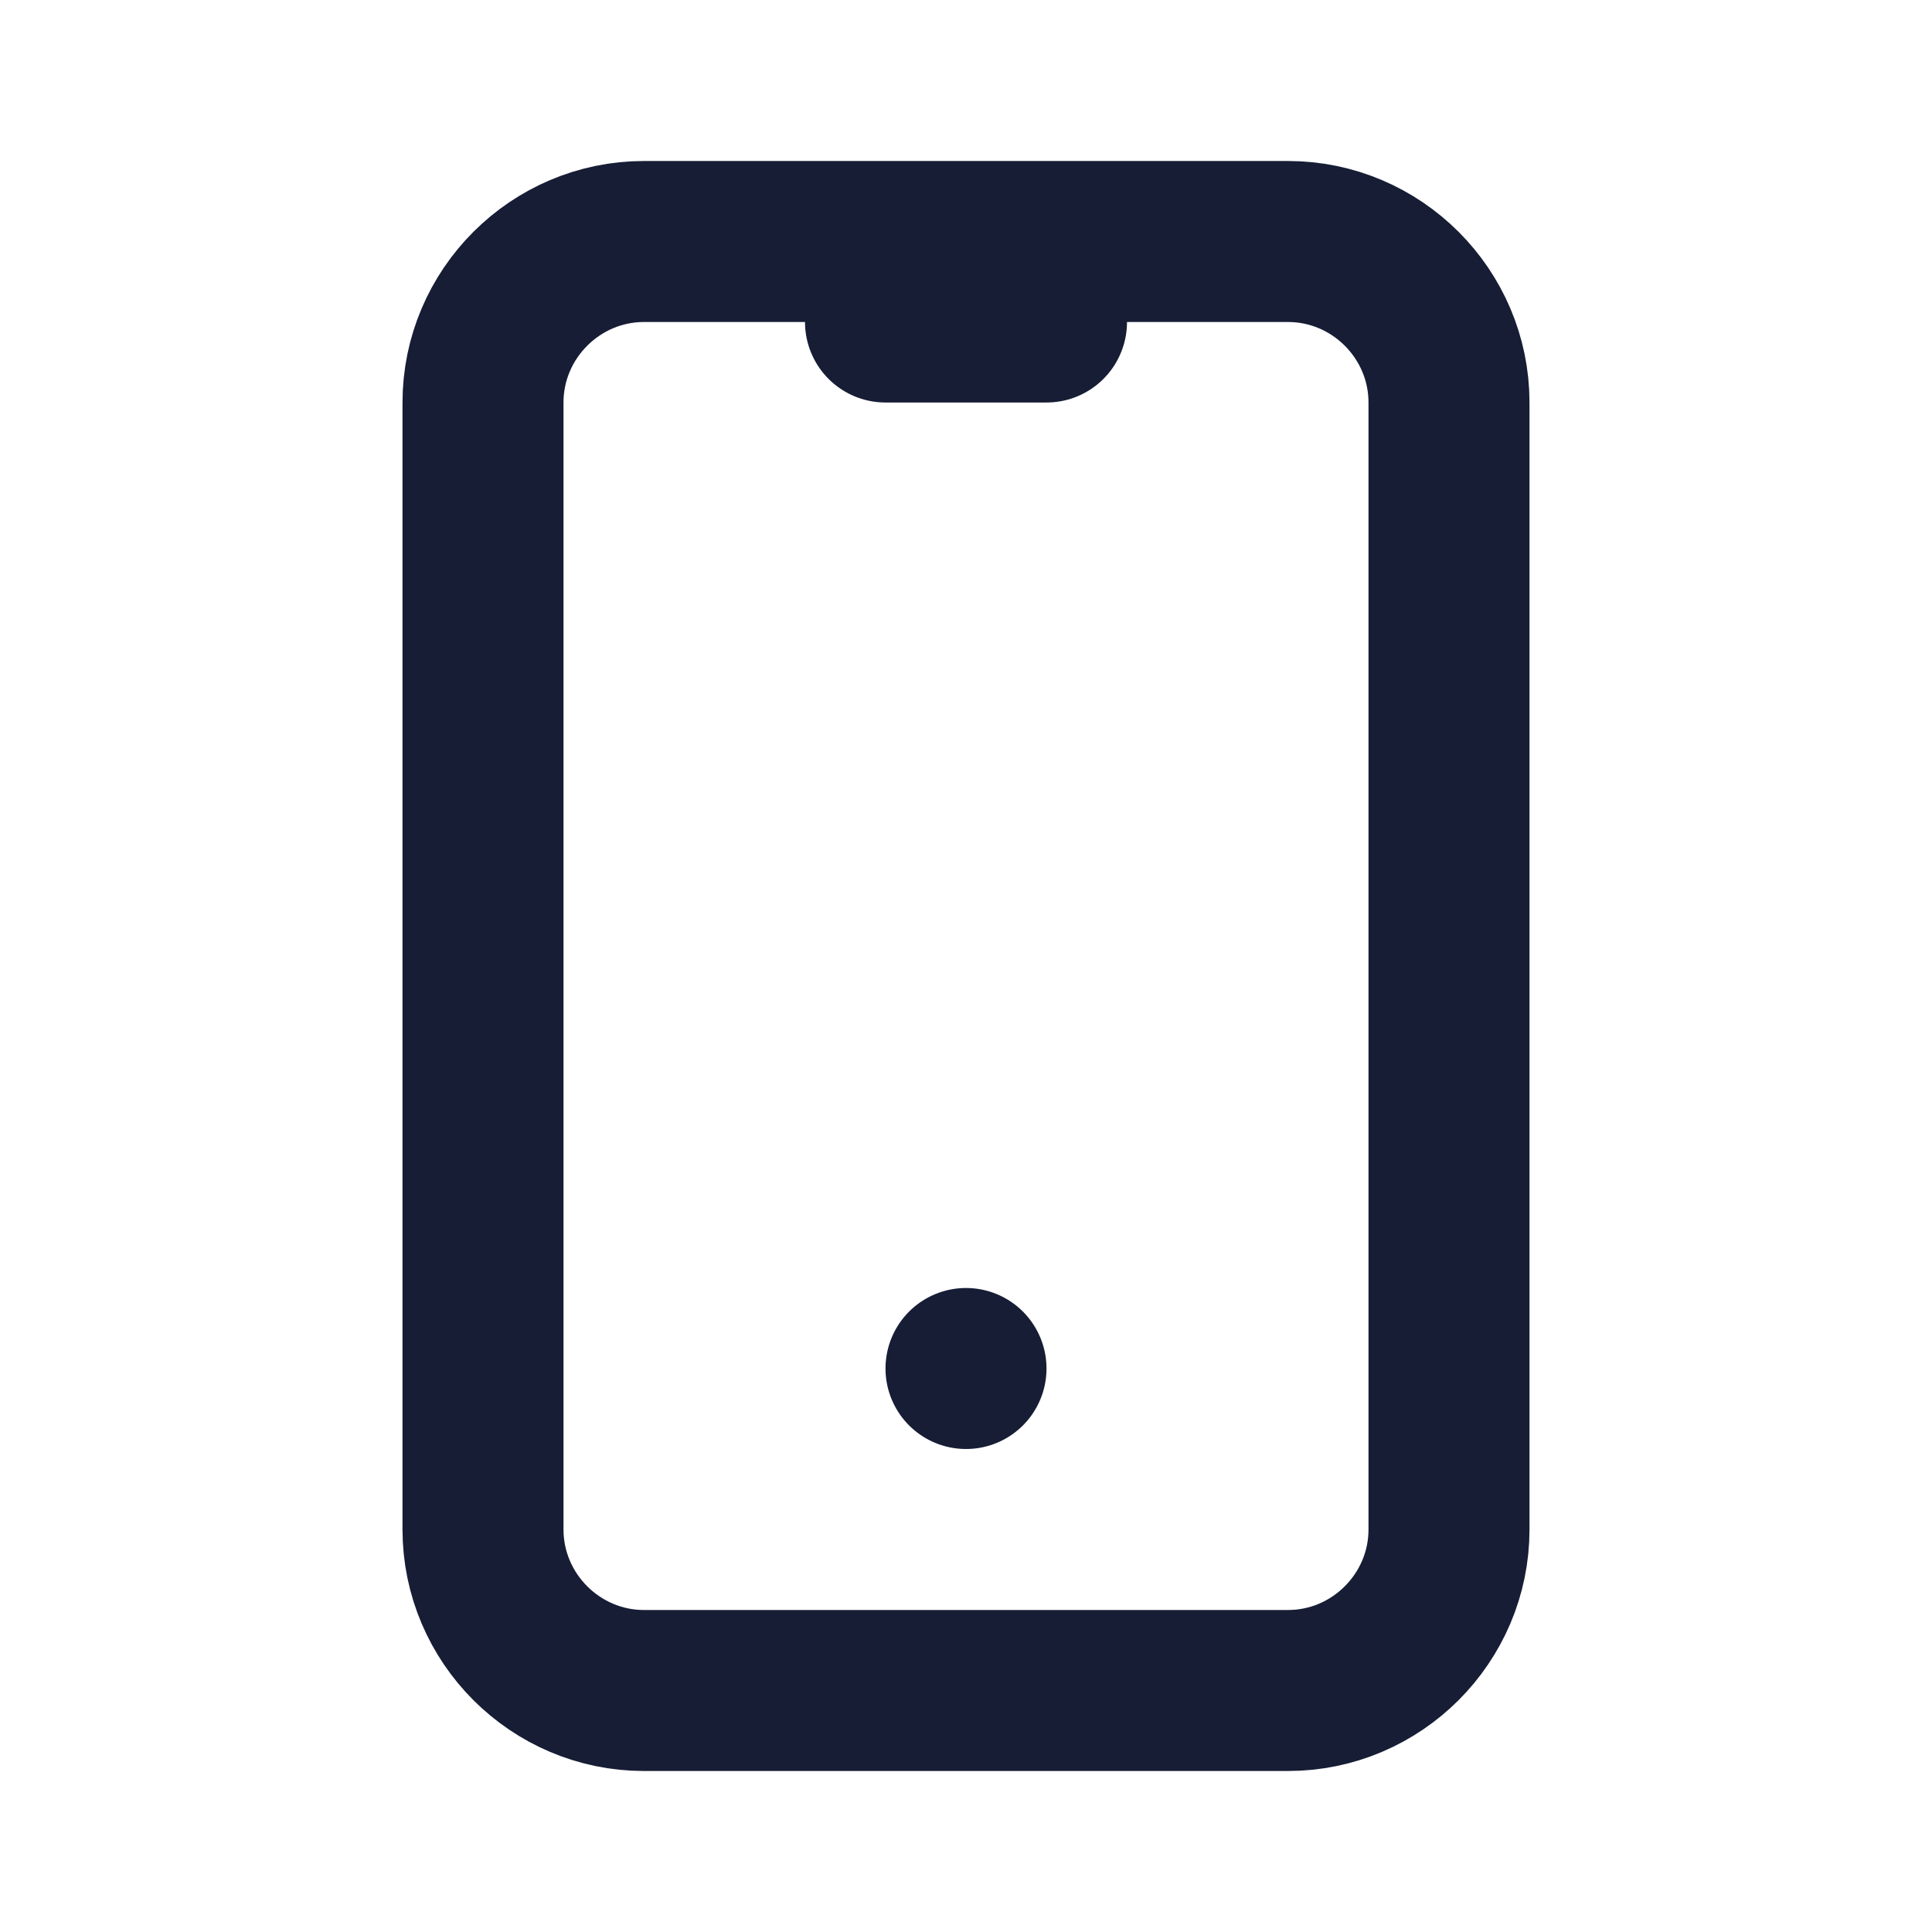
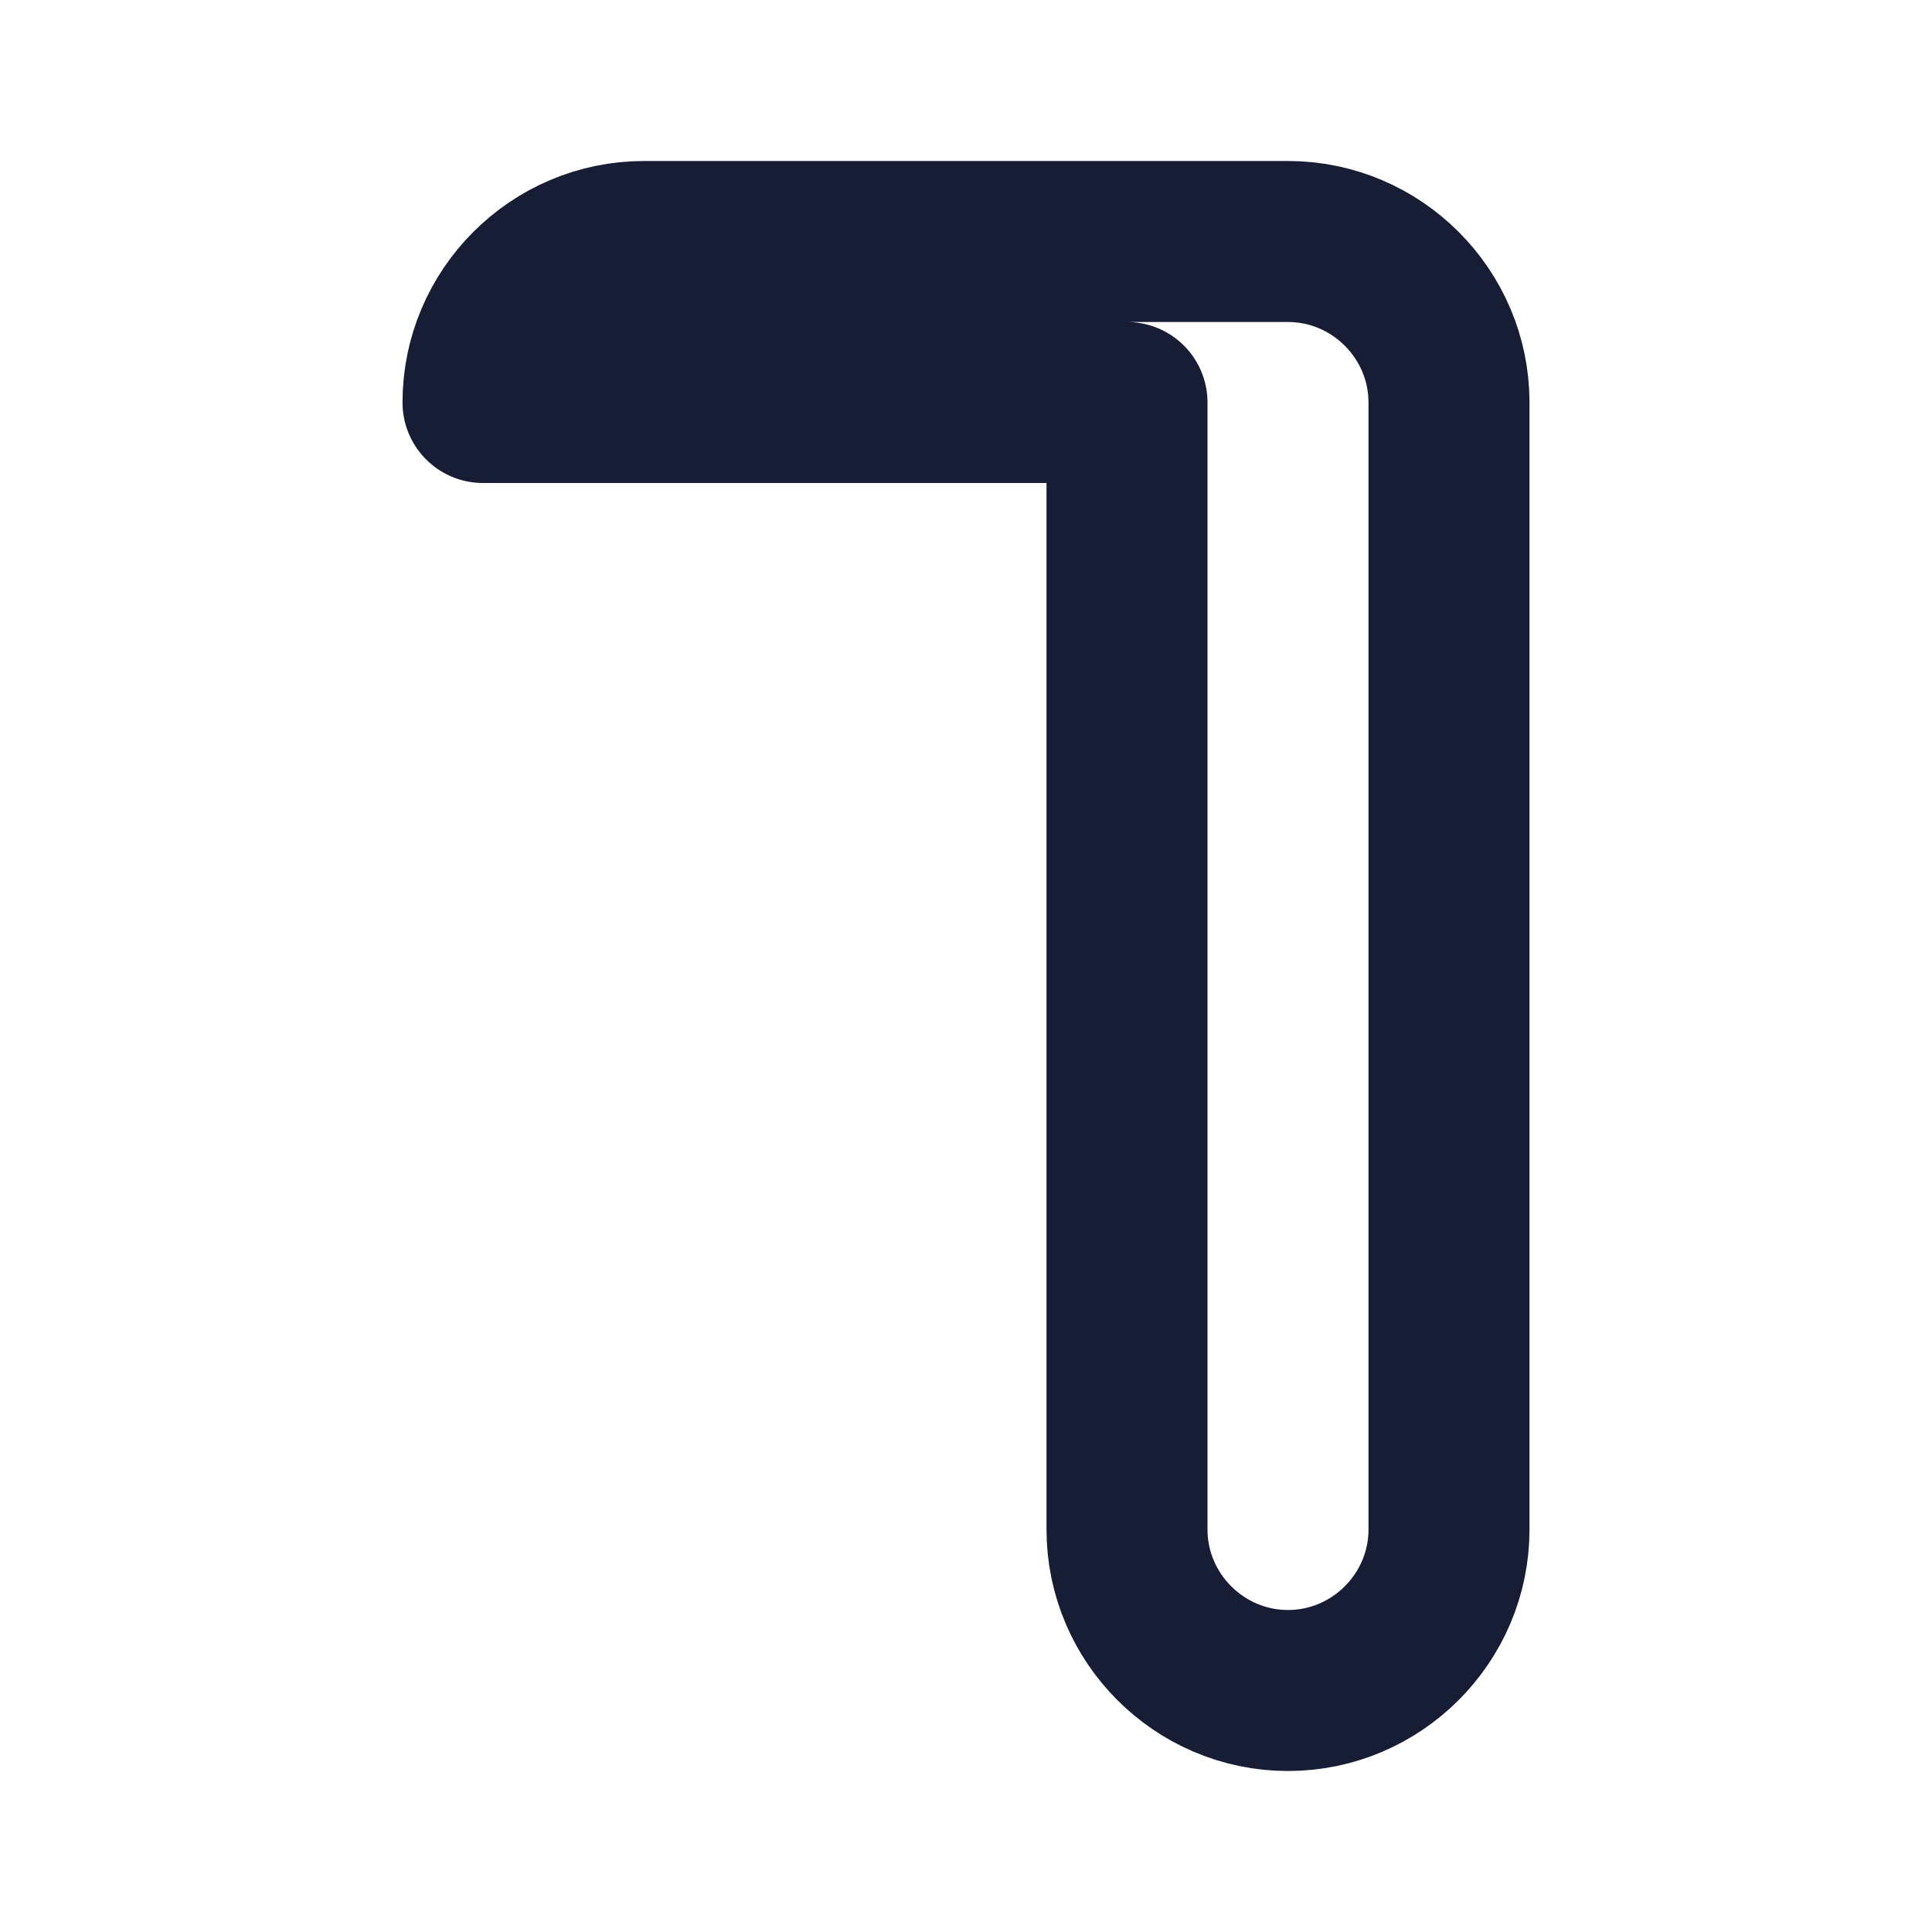
<svg xmlns="http://www.w3.org/2000/svg" version="1.1" id="Ebene_1" x="0px" y="0px" viewBox="0 0 24 24" style="enable-background:new 0 0 24 24;" xml:space="preserve">
  <style type="text/css">
	.st0{fill:none;}
	.st1{fill:none;stroke:#161D35;stroke-width:2;stroke-linecap:round;stroke-linejoin:round;}
	.st2{fill:#161D35;stroke:#161D35;stroke-width:2;stroke-linecap:round;stroke-linejoin:round;}
</style>
  <path class="st0" d="M0,0h24v24H0V0z" />
-   <path class="st1" d="M6,5c0-1.1,0.9-2,2-2h8c1.1,0,2,0.9,2,2v14c0,1.1-0.9,2-2,2H8c-1.1,0-2-0.9-2-2V5z" />
-   <path class="st1" d="M11,4h2" />
-   <path class="st2" d="M12,17L12,17" />
+   <path class="st1" d="M6,5c0-1.1,0.9-2,2-2h8c1.1,0,2,0.9,2,2v14c0,1.1-0.9,2-2,2c-1.1,0-2-0.9-2-2V5z" />
</svg>